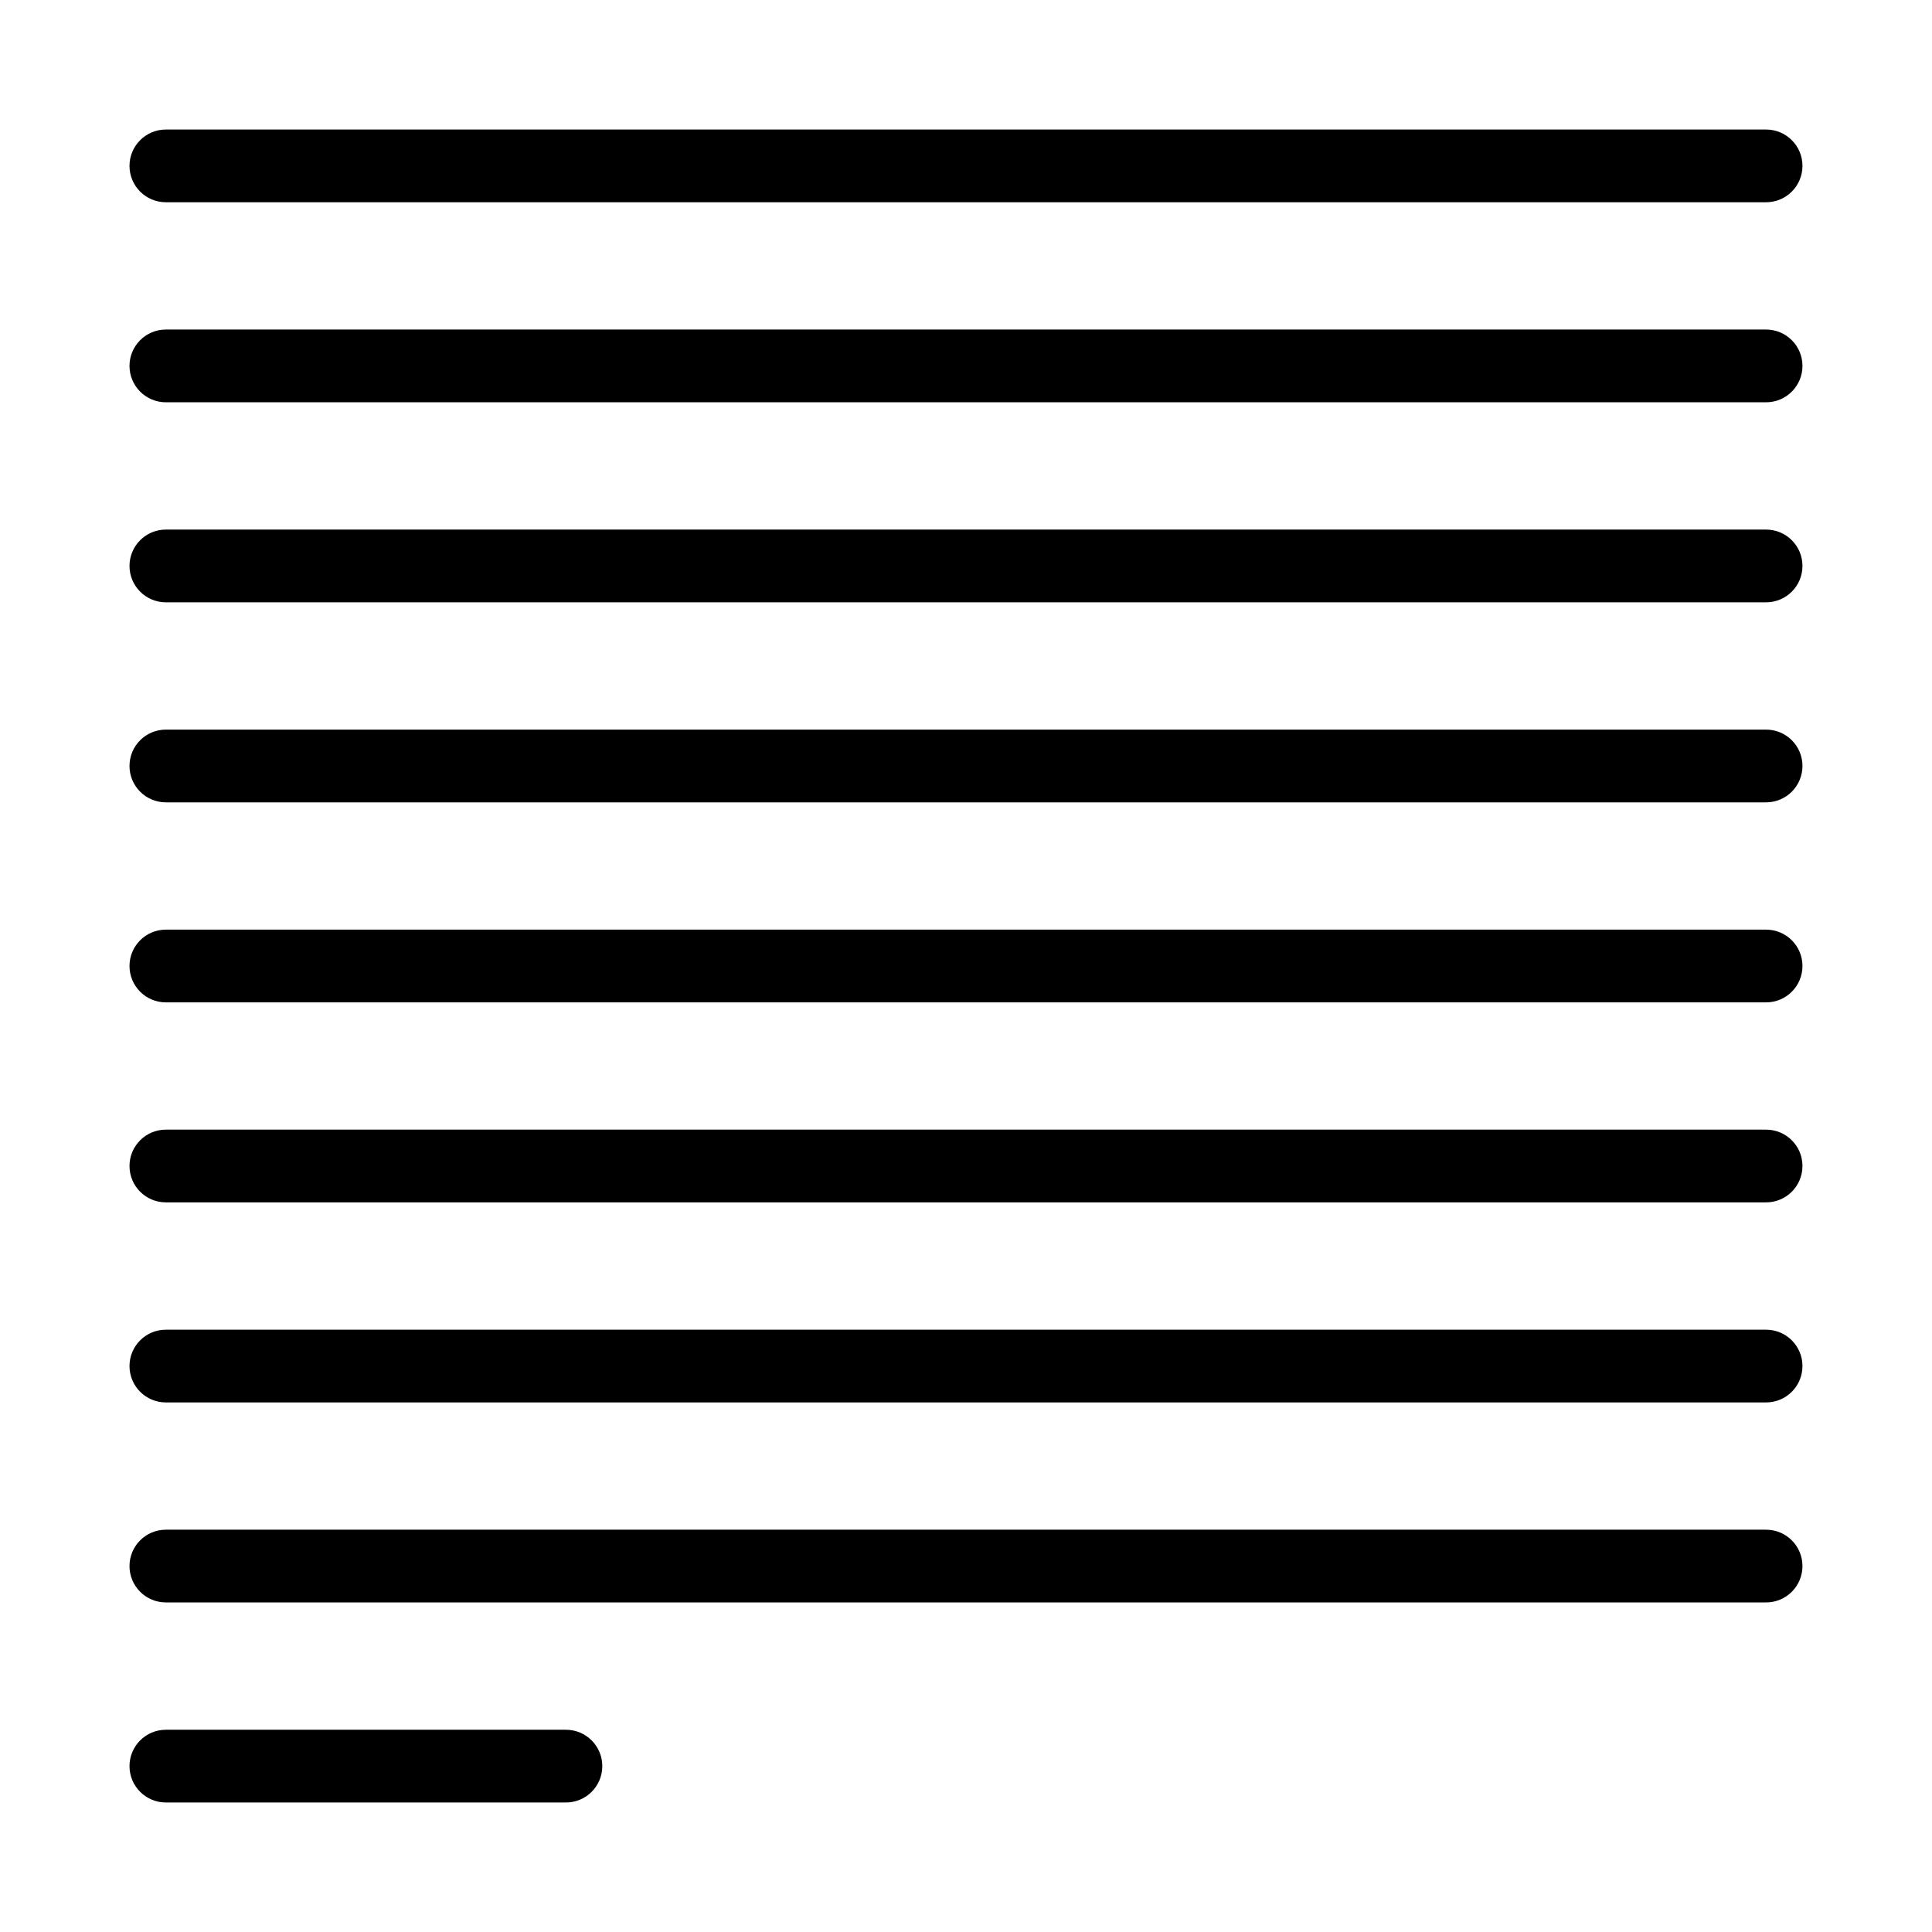
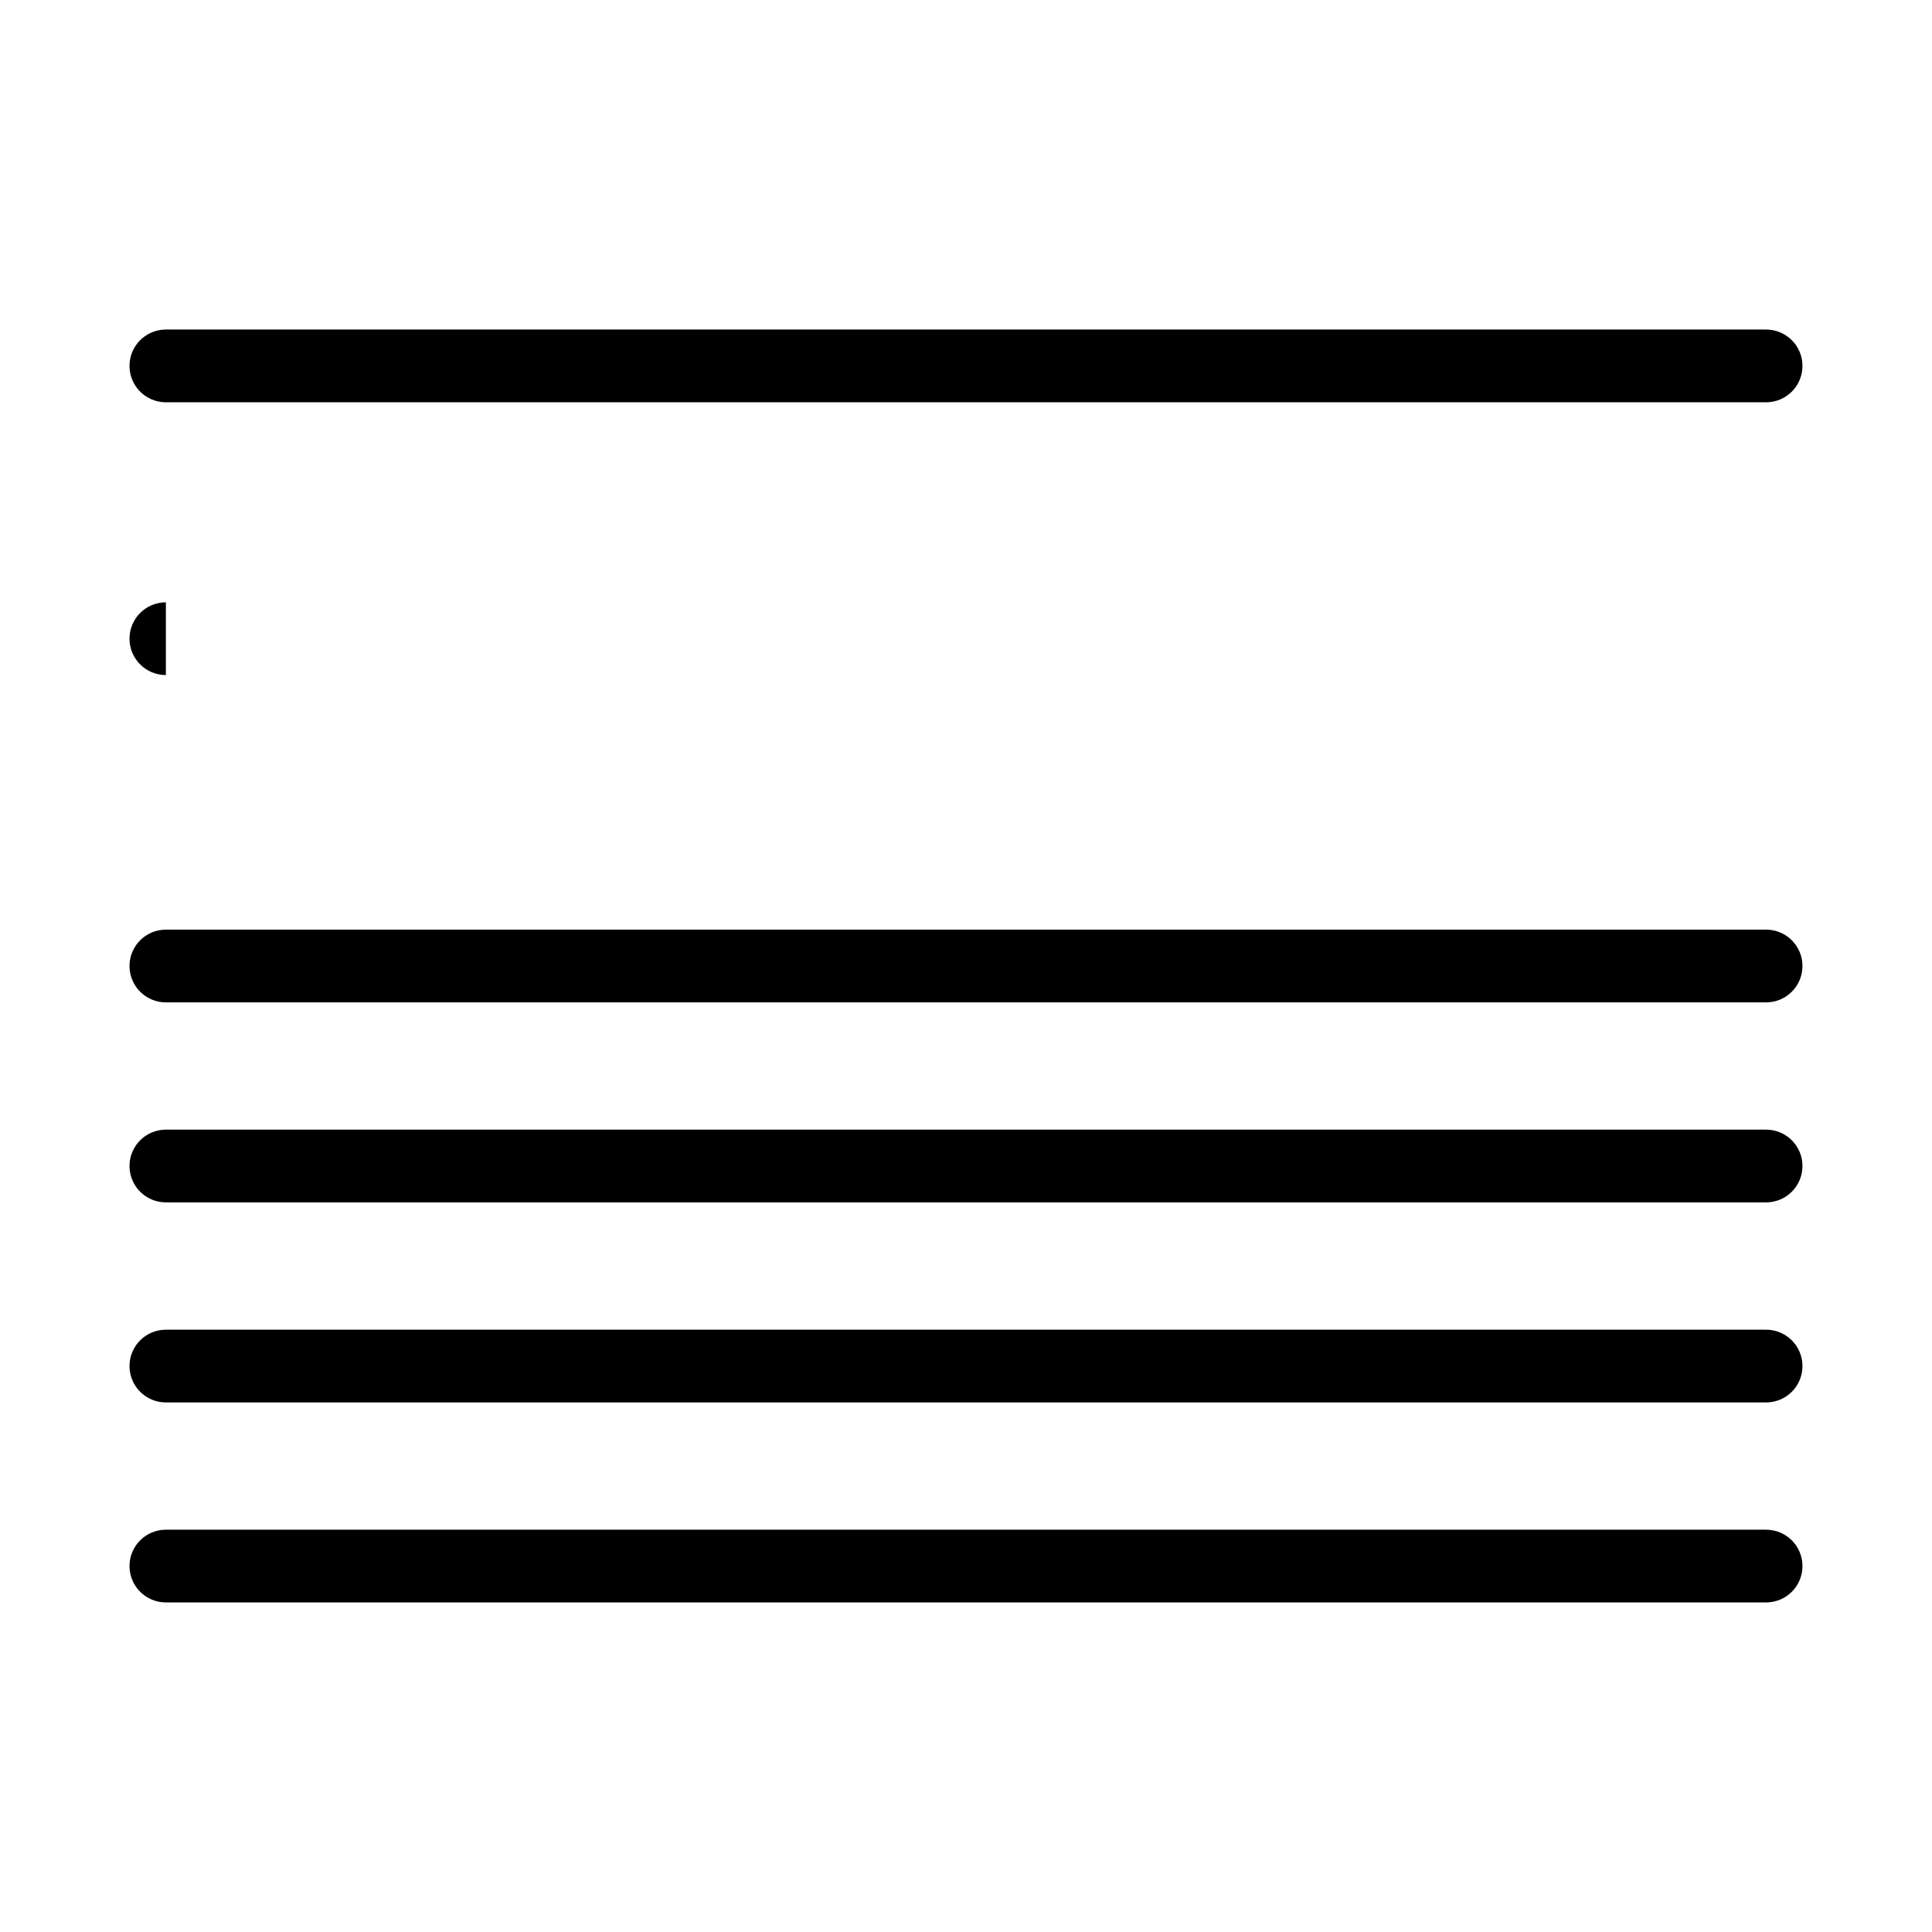
<svg xmlns="http://www.w3.org/2000/svg" fill="#000000" width="800px" height="800px" version="1.1" viewBox="144 144 512 512">
  <g>
-     <path d="m187.96 197.6h424.07c5.324 0 9.641-4.312 9.641-9.637 0-5.324-4.316-9.637-9.641-9.637h-424.07c-5.324 0-9.641 4.312-9.641 9.637 0 5.324 4.316 9.637 9.641 9.637z" />
    <path d="m187.96 250.61h424.07c5.324 0 9.641-4.316 9.641-9.641 0-5.32-4.316-9.637-9.641-9.637h-424.07c-5.324 0-9.641 4.316-9.641 9.637 0 5.324 4.316 9.641 9.641 9.641z" />
-     <path d="m187.96 303.62h424.07c5.324 0 9.641-4.316 9.641-9.637 0-5.324-4.316-9.641-9.641-9.641h-424.07c-5.324 0-9.641 4.316-9.641 9.641 0 5.32 4.316 9.637 9.641 9.637z" />
-     <path d="m187.96 356.63h424.07c5.324 0 9.641-4.316 9.641-9.641s-4.316-9.637-9.641-9.637h-424.07c-5.324 0-9.641 4.312-9.641 9.637s4.316 9.641 9.641 9.641z" />
+     <path d="m187.96 303.62h424.07h-424.07c-5.324 0-9.641 4.316-9.641 9.641 0 5.32 4.316 9.637 9.641 9.637z" />
    <path d="m187.96 409.64h424.07c5.324 0 9.641-4.316 9.641-9.637 0-5.324-4.316-9.641-9.641-9.641h-424.07c-5.324 0-9.641 4.316-9.641 9.641 0 5.32 4.316 9.637 9.641 9.637z" />
    <path d="m187.96 462.64h424.07c5.324 0 9.641-4.312 9.641-9.637 0-5.324-4.316-9.637-9.641-9.637h-424.07c-5.324 0-9.641 4.312-9.641 9.637 0 5.324 4.316 9.637 9.641 9.637z" />
    <path d="m187.96 515.66h424.07c5.324 0 9.641-4.316 9.641-9.641 0-5.32-4.316-9.637-9.641-9.637h-424.07c-5.324 0-9.641 4.316-9.641 9.637 0 5.324 4.316 9.641 9.641 9.641z" />
    <path d="m187.96 568.66h424.07c5.324 0 9.641-4.312 9.641-9.637 0-5.324-4.316-9.637-9.641-9.637h-424.07c-5.324 0-9.641 4.312-9.641 9.637 0 5.324 4.316 9.637 9.641 9.637z" />
-     <path d="m187.96 621.68h106.02c5.32 0 9.637-4.316 9.637-9.641 0-5.32-4.316-9.637-9.637-9.637h-106.02c-5.324 0-9.641 4.316-9.641 9.637 0 5.324 4.316 9.641 9.641 9.641z" />
  </g>
</svg>